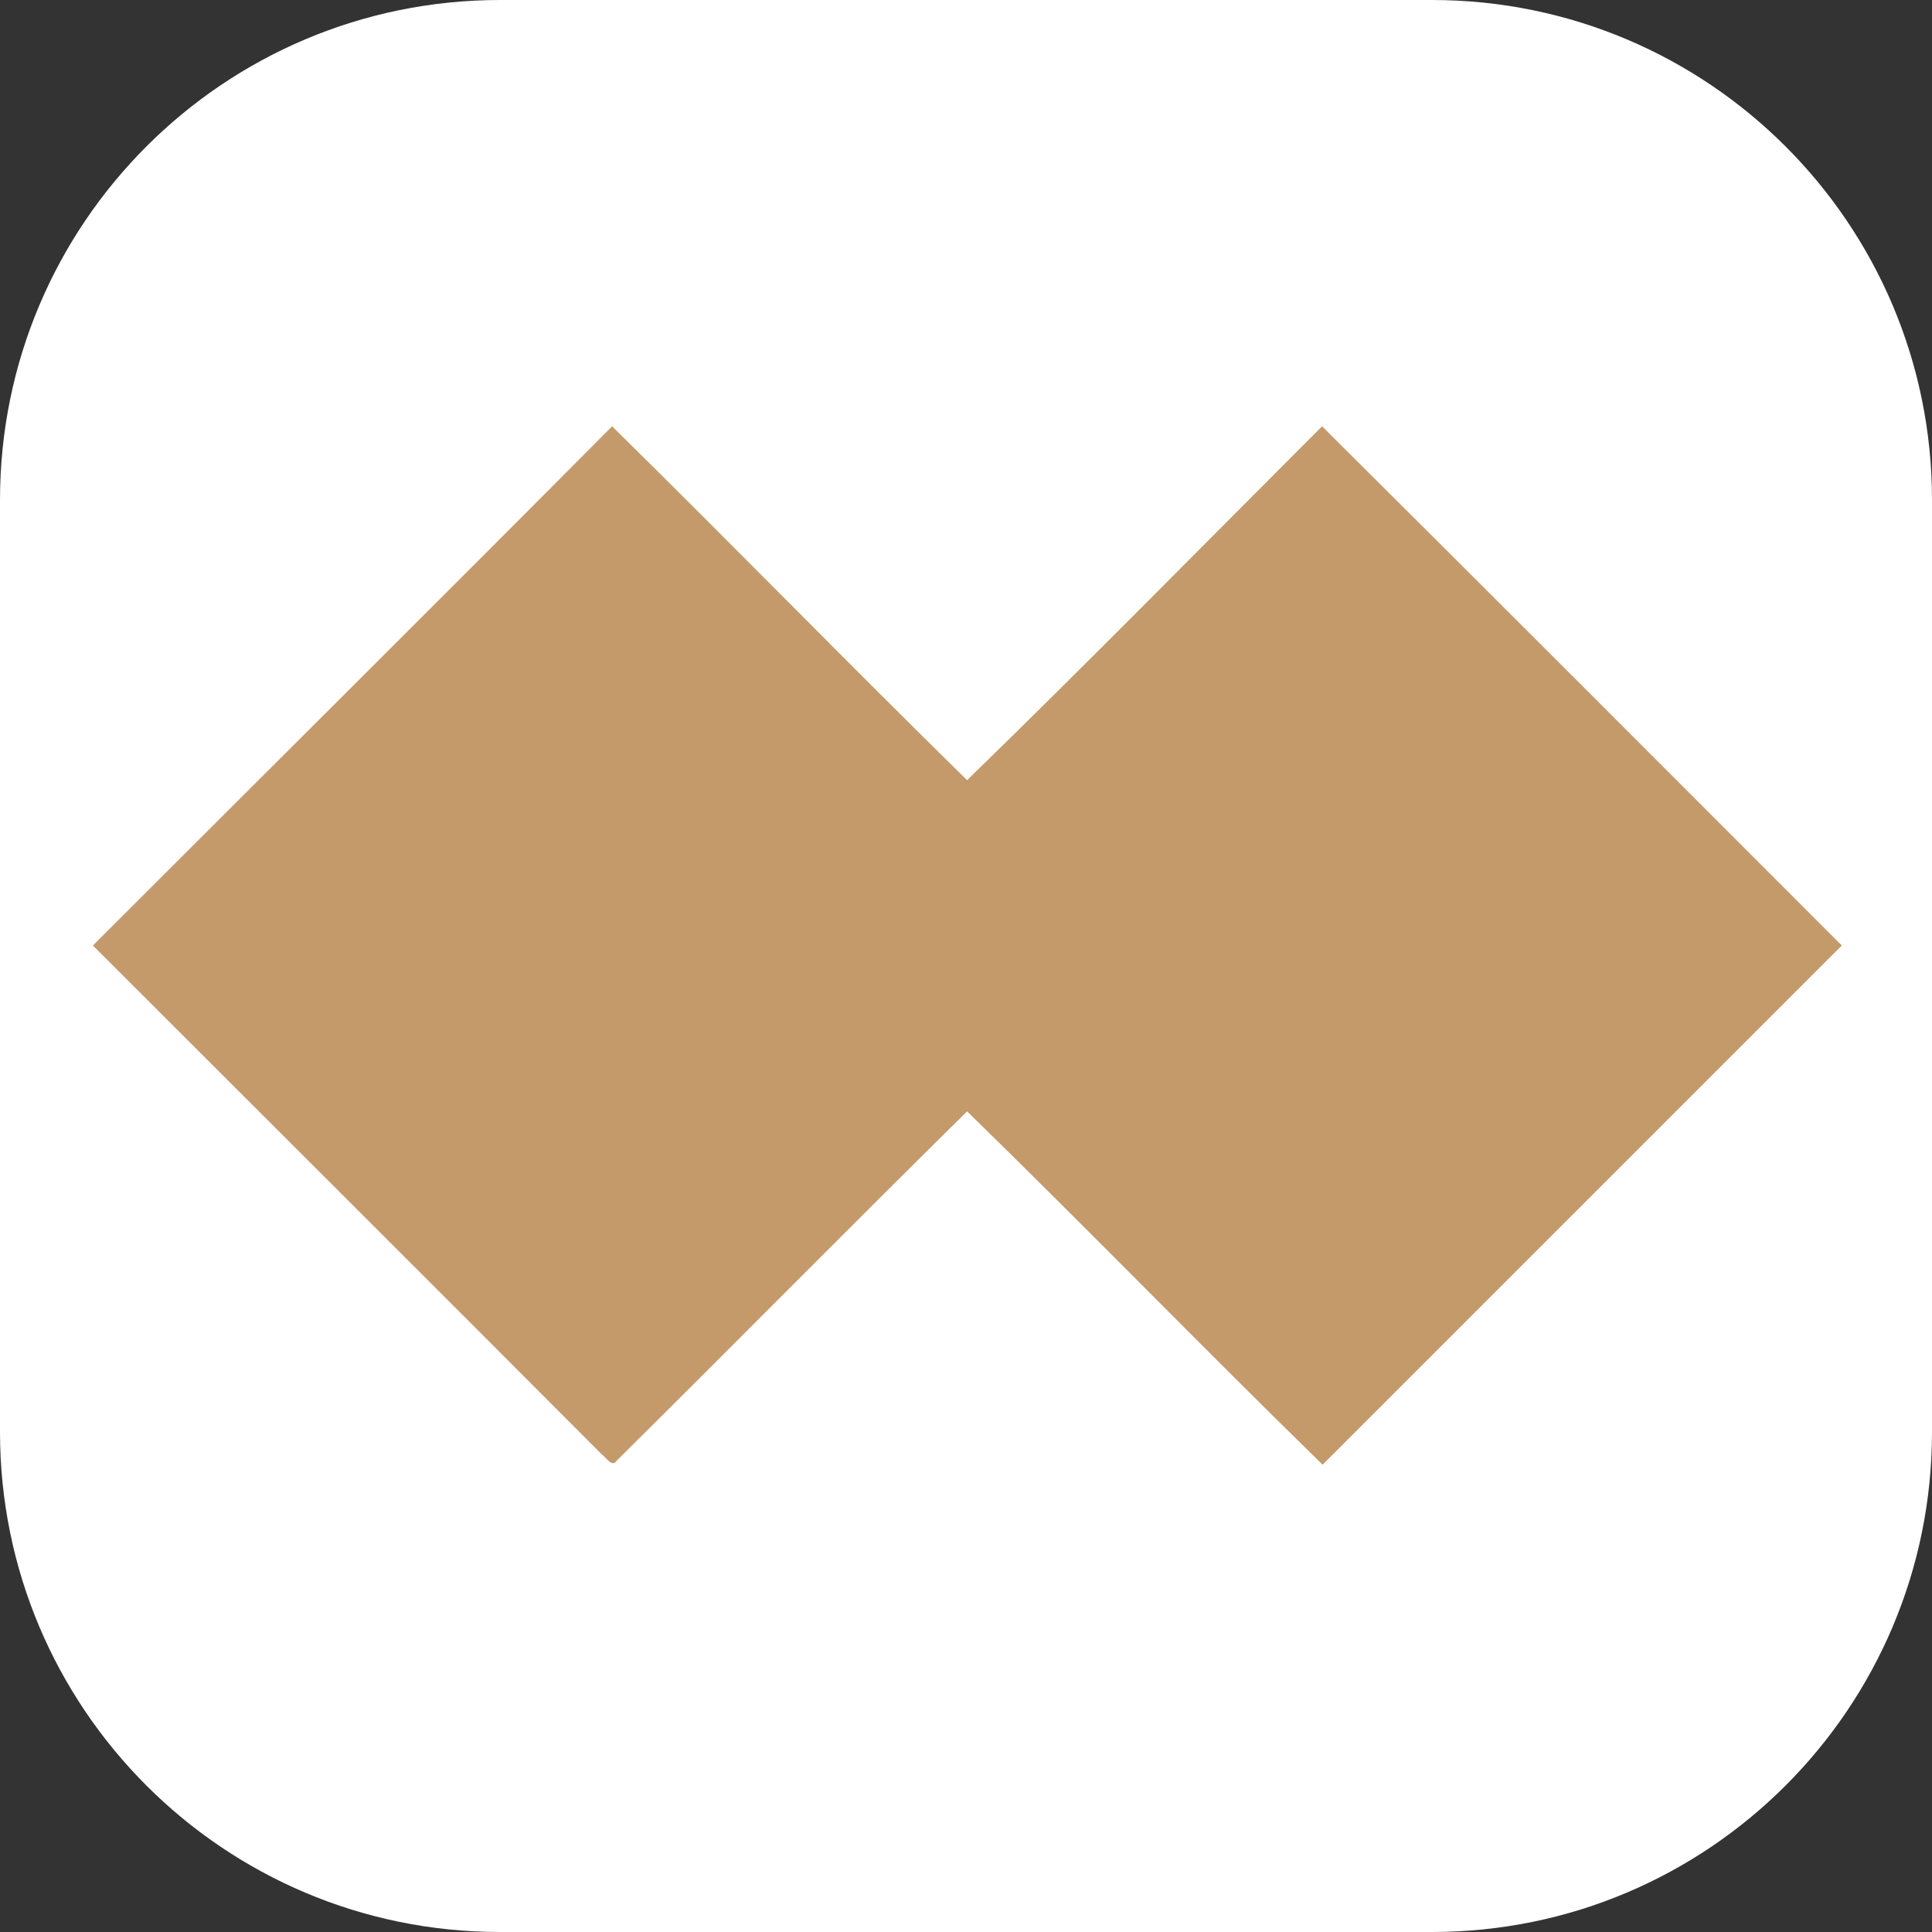
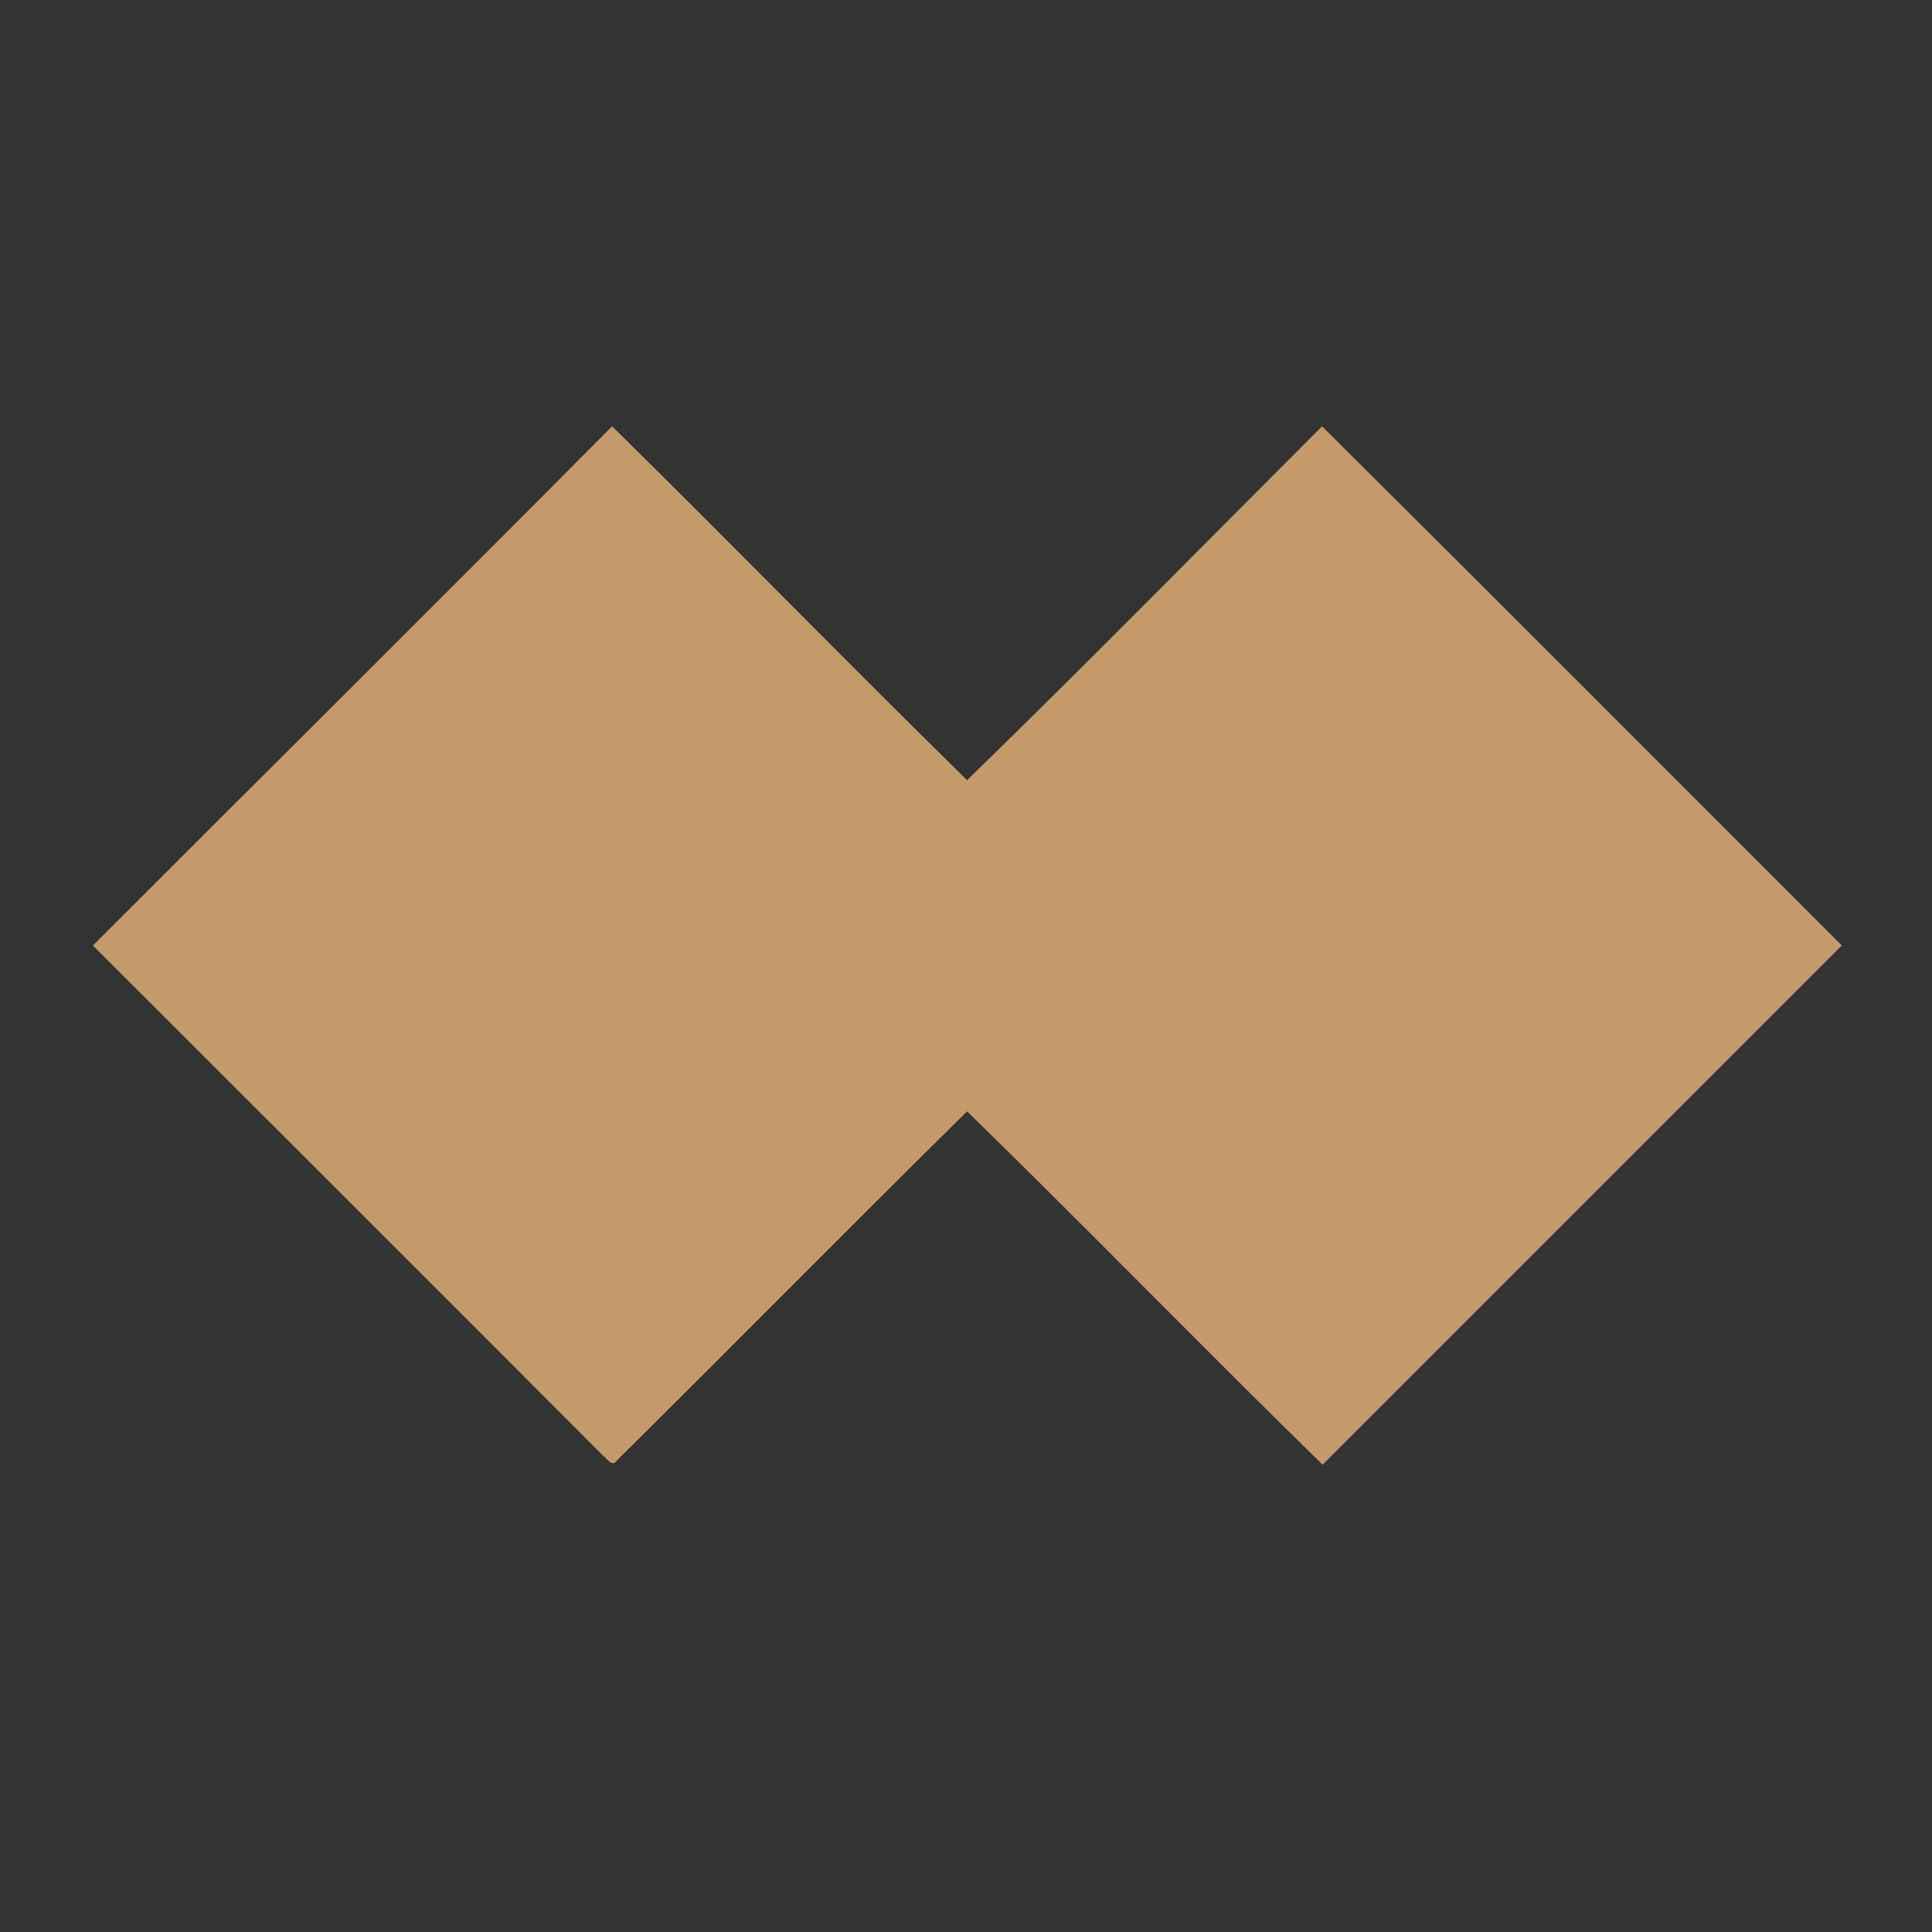
<svg xmlns="http://www.w3.org/2000/svg" viewBox="0 0 707 707" width="512" height="512">
  <rect x="0" y="0" width="707" height="707" fill="#333333" stroke="none" />
  <style>.a{fill:#fff}.b{fill:#c49a6b}</style>
-   <path fill-rule="evenodd" class="a" d="m183 0h341c101.1 0 183 81.9 183 183v341c0 101.1-81.9 183-183 183h-341c-101.1 0-183-81.9-183-183v-341c0-101.1 81.9-183 183-183z" />
  <path class="b" d="m224 156c43.6 42.9 86.3 86.7 129.9 129.5 43.8-42.6 86.7-86.3 129.9-129.5 63.5 63.1 126.9 126.7 190.2 190q-95 95-190 190c-43.6-42.6-86.3-86.6-130.1-129.3-42.9 42.3-85.3 85.3-128.2 127.8-1.7 2.7-3.8-1.1-5.3-2.1-62-62.2-124.2-124.2-186.4-186.4 63.3-63.3 126.9-126.5 190-190z" />
</svg>